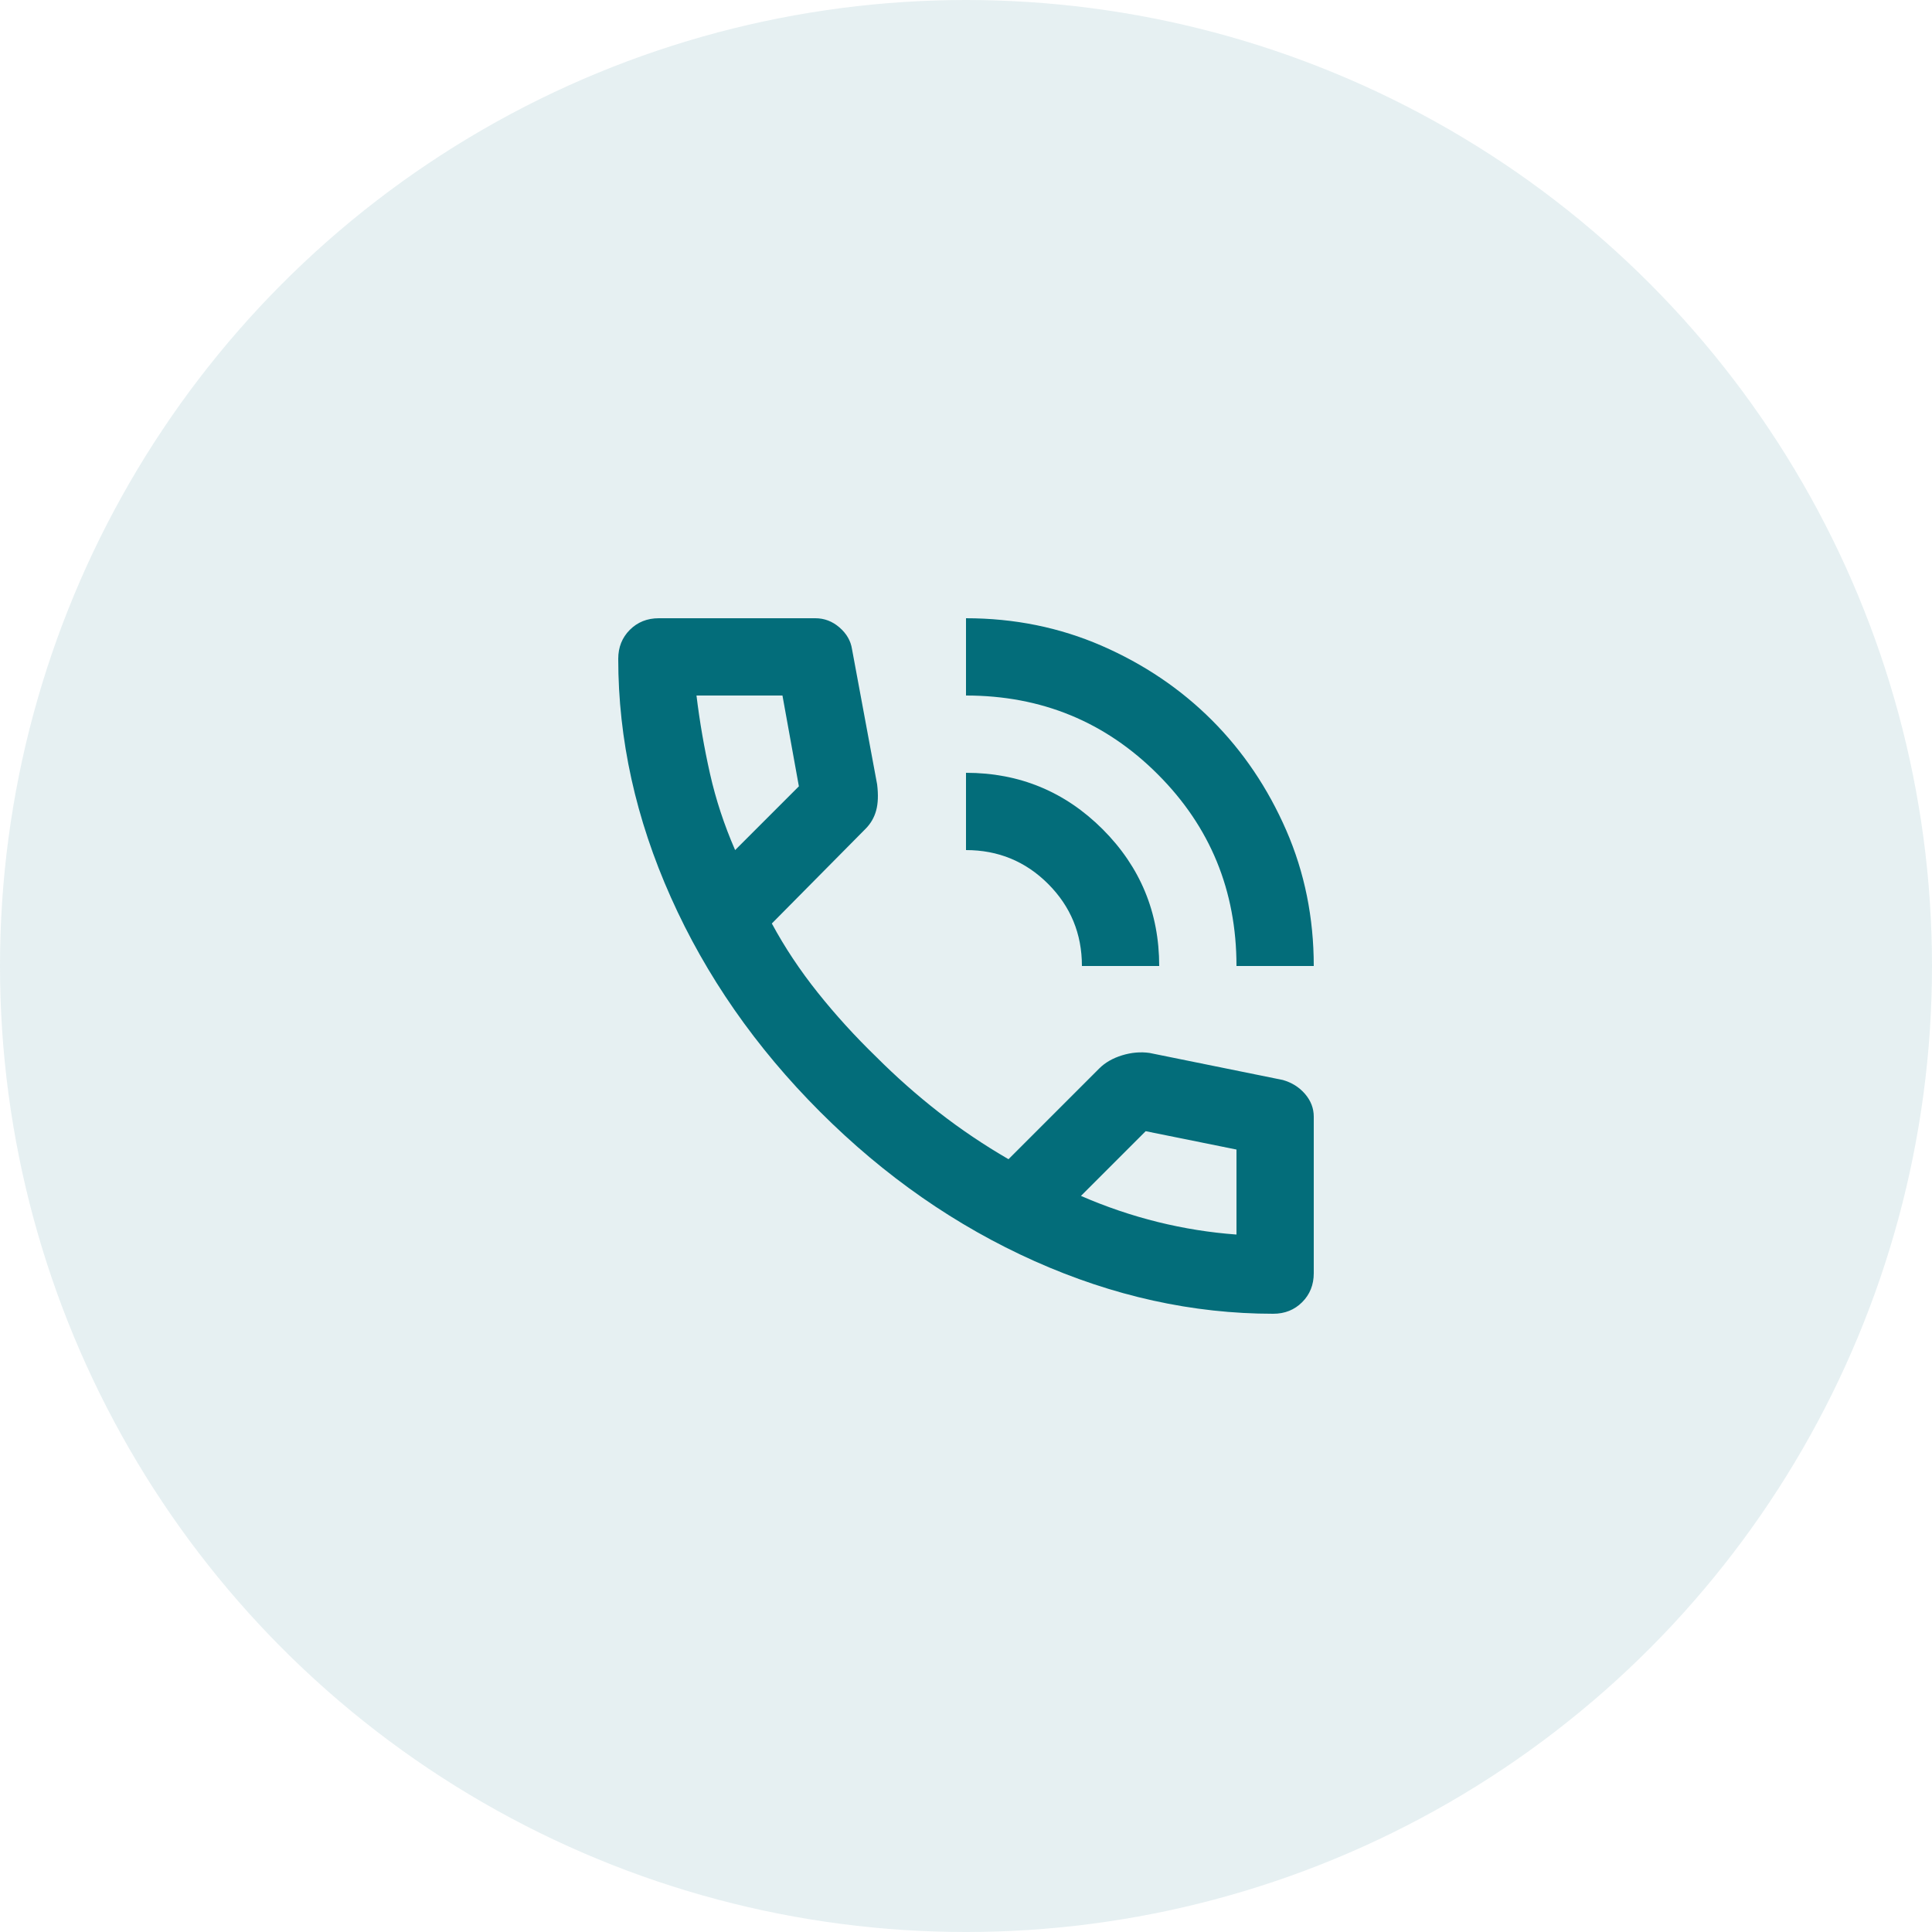
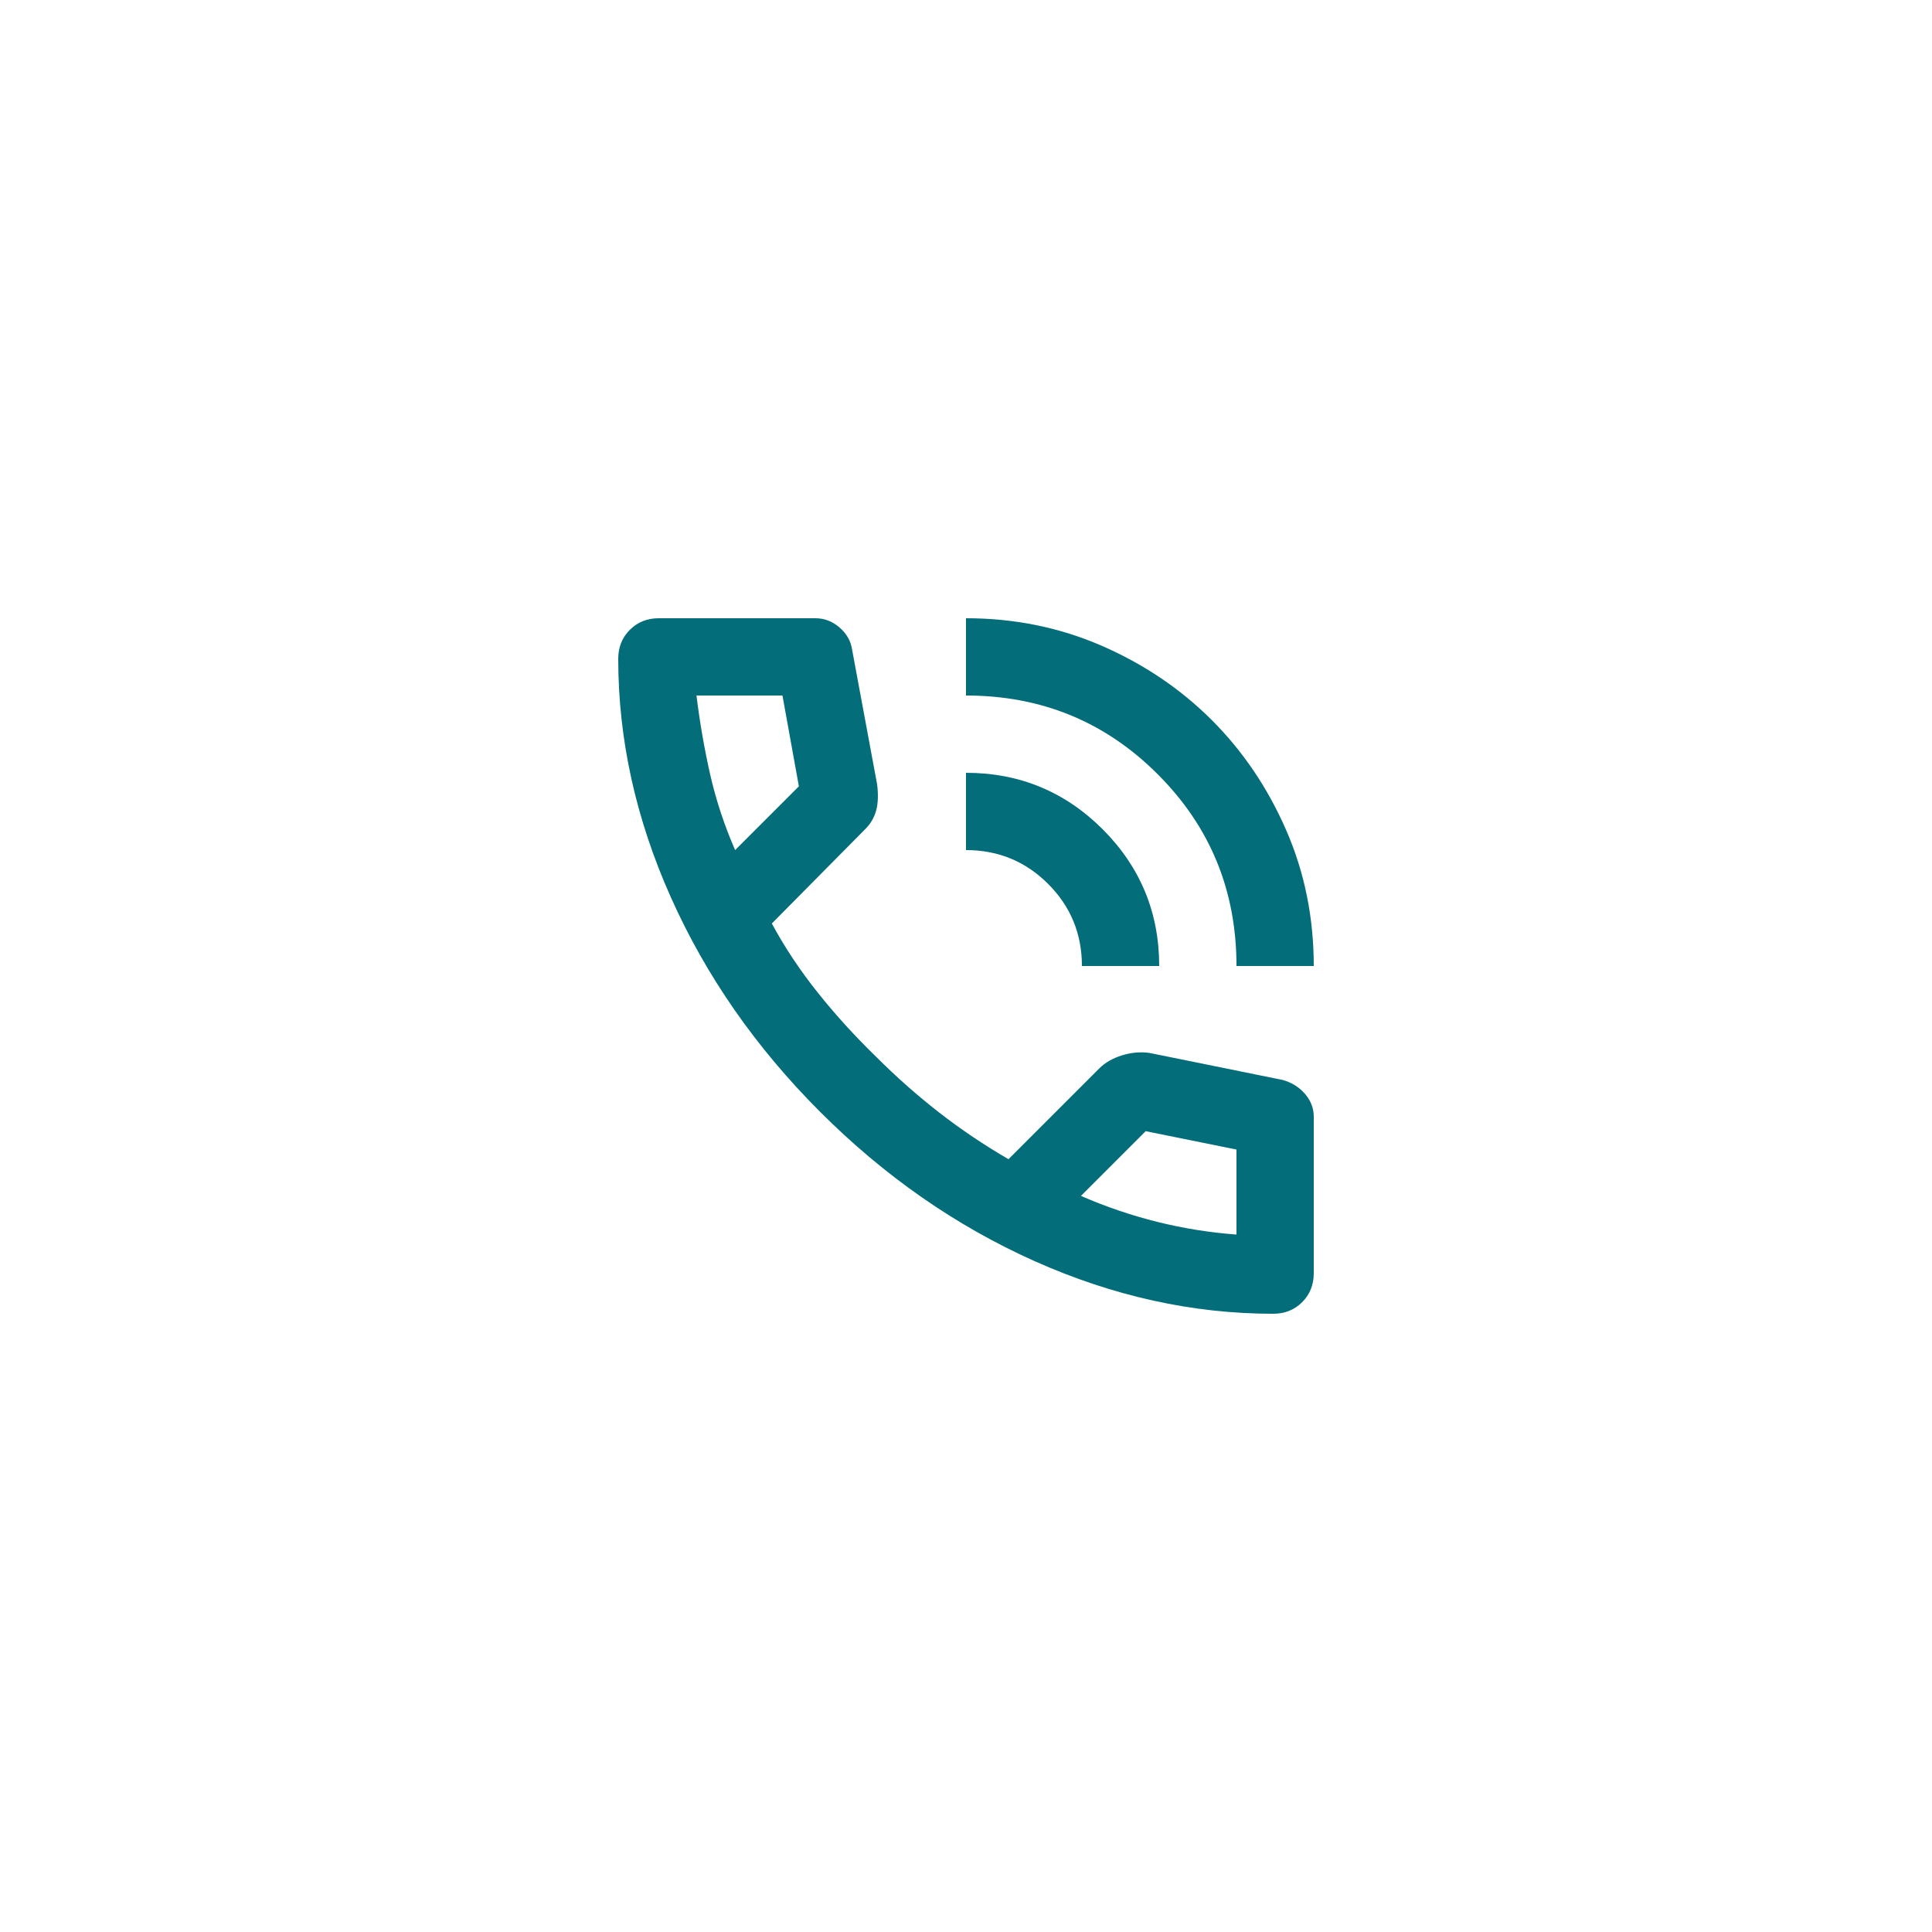
<svg xmlns="http://www.w3.org/2000/svg" width="50" height="50" viewBox="0 0 50 50" fill="none">
-   <circle cx="25" cy="25" r="25" fill="#036D7A" fill-opacity="0.1" />
  <mask id="mask0_1_151" style="mask-type:alpha" maskUnits="userSpaceOnUse" x="13" y="13" width="24" height="24">
    <rect x="13" y="13" width="24" height="24" fill="#D9D9D9" />
  </mask>
  <g mask="url(#mask0_1_151)">
-     <path d="M32 25C32 23.05 31.321 21.396 29.962 20.038C28.604 18.679 26.95 18 25 18V16C26.25 16 27.421 16.238 28.512 16.712C29.604 17.188 30.554 17.829 31.363 18.637C32.171 19.446 32.812 20.396 33.288 21.488C33.763 22.579 34 23.75 34 25H32ZM28 25C28 24.167 27.708 23.458 27.125 22.875C26.542 22.292 25.833 22 25 22V20C26.383 20 27.562 20.488 28.538 21.462C29.512 22.438 30 23.617 30 25H28ZM32.95 34C30.867 34 28.808 33.546 26.775 32.638C24.742 31.729 22.892 30.442 21.225 28.775C19.558 27.108 18.271 25.258 17.363 23.225C16.454 21.192 16 19.133 16 17.05C16 16.75 16.1 16.5 16.3 16.3C16.5 16.1 16.75 16 17.05 16H21.1C21.333 16 21.542 16.079 21.725 16.238C21.908 16.396 22.017 16.583 22.05 16.8L22.7 20.3C22.733 20.567 22.725 20.792 22.675 20.975C22.625 21.158 22.533 21.317 22.4 21.45L19.975 23.9C20.308 24.517 20.704 25.113 21.163 25.688C21.621 26.262 22.125 26.817 22.675 27.35C23.192 27.867 23.733 28.346 24.3 28.788C24.867 29.229 25.467 29.633 26.1 30L28.45 27.65C28.6 27.5 28.796 27.387 29.038 27.312C29.279 27.238 29.517 27.217 29.75 27.25L33.2 27.95C33.433 28.017 33.625 28.137 33.775 28.312C33.925 28.488 34 28.683 34 28.9V32.95C34 33.25 33.9 33.5 33.7 33.7C33.5 33.9 33.25 34 32.95 34ZM19.025 22L20.675 20.35L20.25 18H18.025C18.108 18.683 18.225 19.358 18.375 20.025C18.525 20.692 18.742 21.35 19.025 22ZM27.975 30.95C28.625 31.233 29.288 31.458 29.962 31.625C30.637 31.792 31.317 31.9 32 31.95V29.75L29.65 29.275L27.975 30.95Z" fill="#036D7A" />
+     <path d="M32 25C32 23.05 31.321 21.396 29.962 20.038C28.604 18.679 26.95 18 25 18V16C26.25 16 27.421 16.238 28.512 16.712C29.604 17.188 30.554 17.829 31.363 18.637C32.171 19.446 32.812 20.396 33.288 21.488C33.763 22.579 34 23.75 34 25H32ZM28 25C28 24.167 27.708 23.458 27.125 22.875C26.542 22.292 25.833 22 25 22V20C26.383 20 27.562 20.488 28.538 21.462C29.512 22.438 30 23.617 30 25ZM32.95 34C30.867 34 28.808 33.546 26.775 32.638C24.742 31.729 22.892 30.442 21.225 28.775C19.558 27.108 18.271 25.258 17.363 23.225C16.454 21.192 16 19.133 16 17.05C16 16.75 16.1 16.5 16.3 16.3C16.5 16.1 16.75 16 17.05 16H21.1C21.333 16 21.542 16.079 21.725 16.238C21.908 16.396 22.017 16.583 22.05 16.8L22.7 20.3C22.733 20.567 22.725 20.792 22.675 20.975C22.625 21.158 22.533 21.317 22.4 21.45L19.975 23.9C20.308 24.517 20.704 25.113 21.163 25.688C21.621 26.262 22.125 26.817 22.675 27.35C23.192 27.867 23.733 28.346 24.3 28.788C24.867 29.229 25.467 29.633 26.1 30L28.45 27.65C28.6 27.5 28.796 27.387 29.038 27.312C29.279 27.238 29.517 27.217 29.75 27.25L33.2 27.95C33.433 28.017 33.625 28.137 33.775 28.312C33.925 28.488 34 28.683 34 28.9V32.95C34 33.25 33.9 33.5 33.7 33.7C33.5 33.9 33.25 34 32.95 34ZM19.025 22L20.675 20.35L20.25 18H18.025C18.108 18.683 18.225 19.358 18.375 20.025C18.525 20.692 18.742 21.35 19.025 22ZM27.975 30.95C28.625 31.233 29.288 31.458 29.962 31.625C30.637 31.792 31.317 31.9 32 31.95V29.75L29.65 29.275L27.975 30.95Z" fill="#036D7A" />
  </g>
</svg>